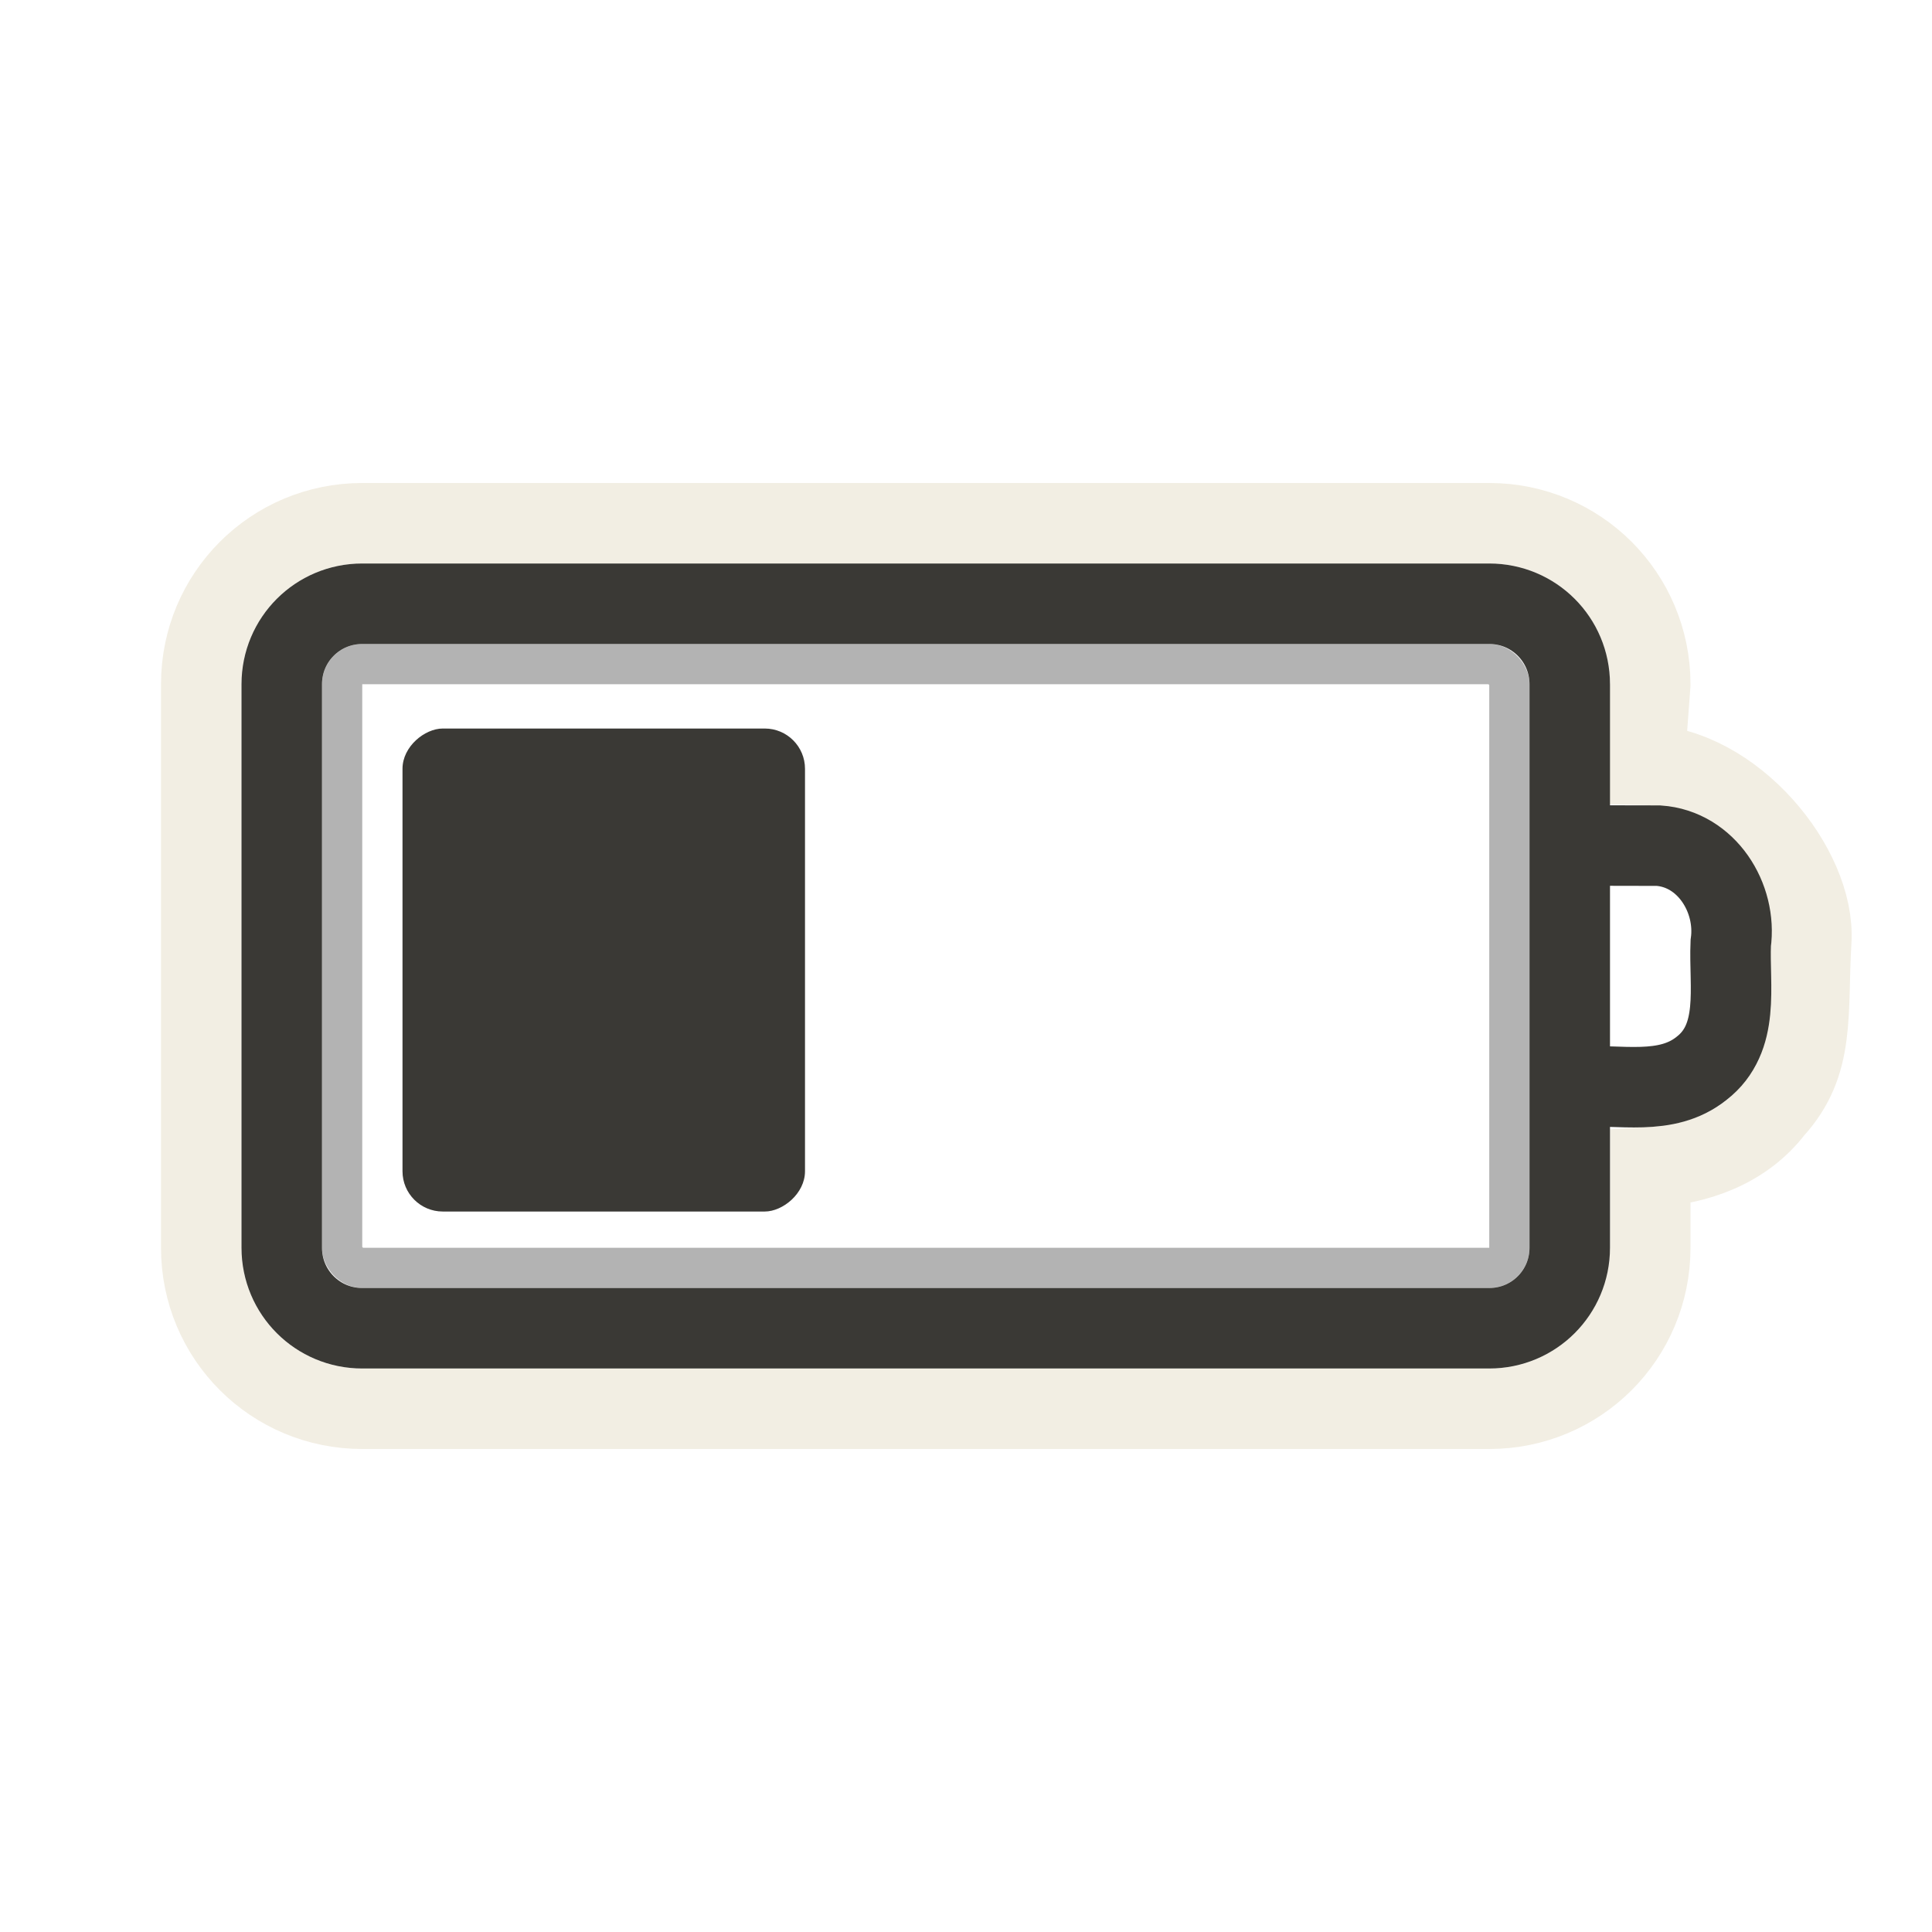
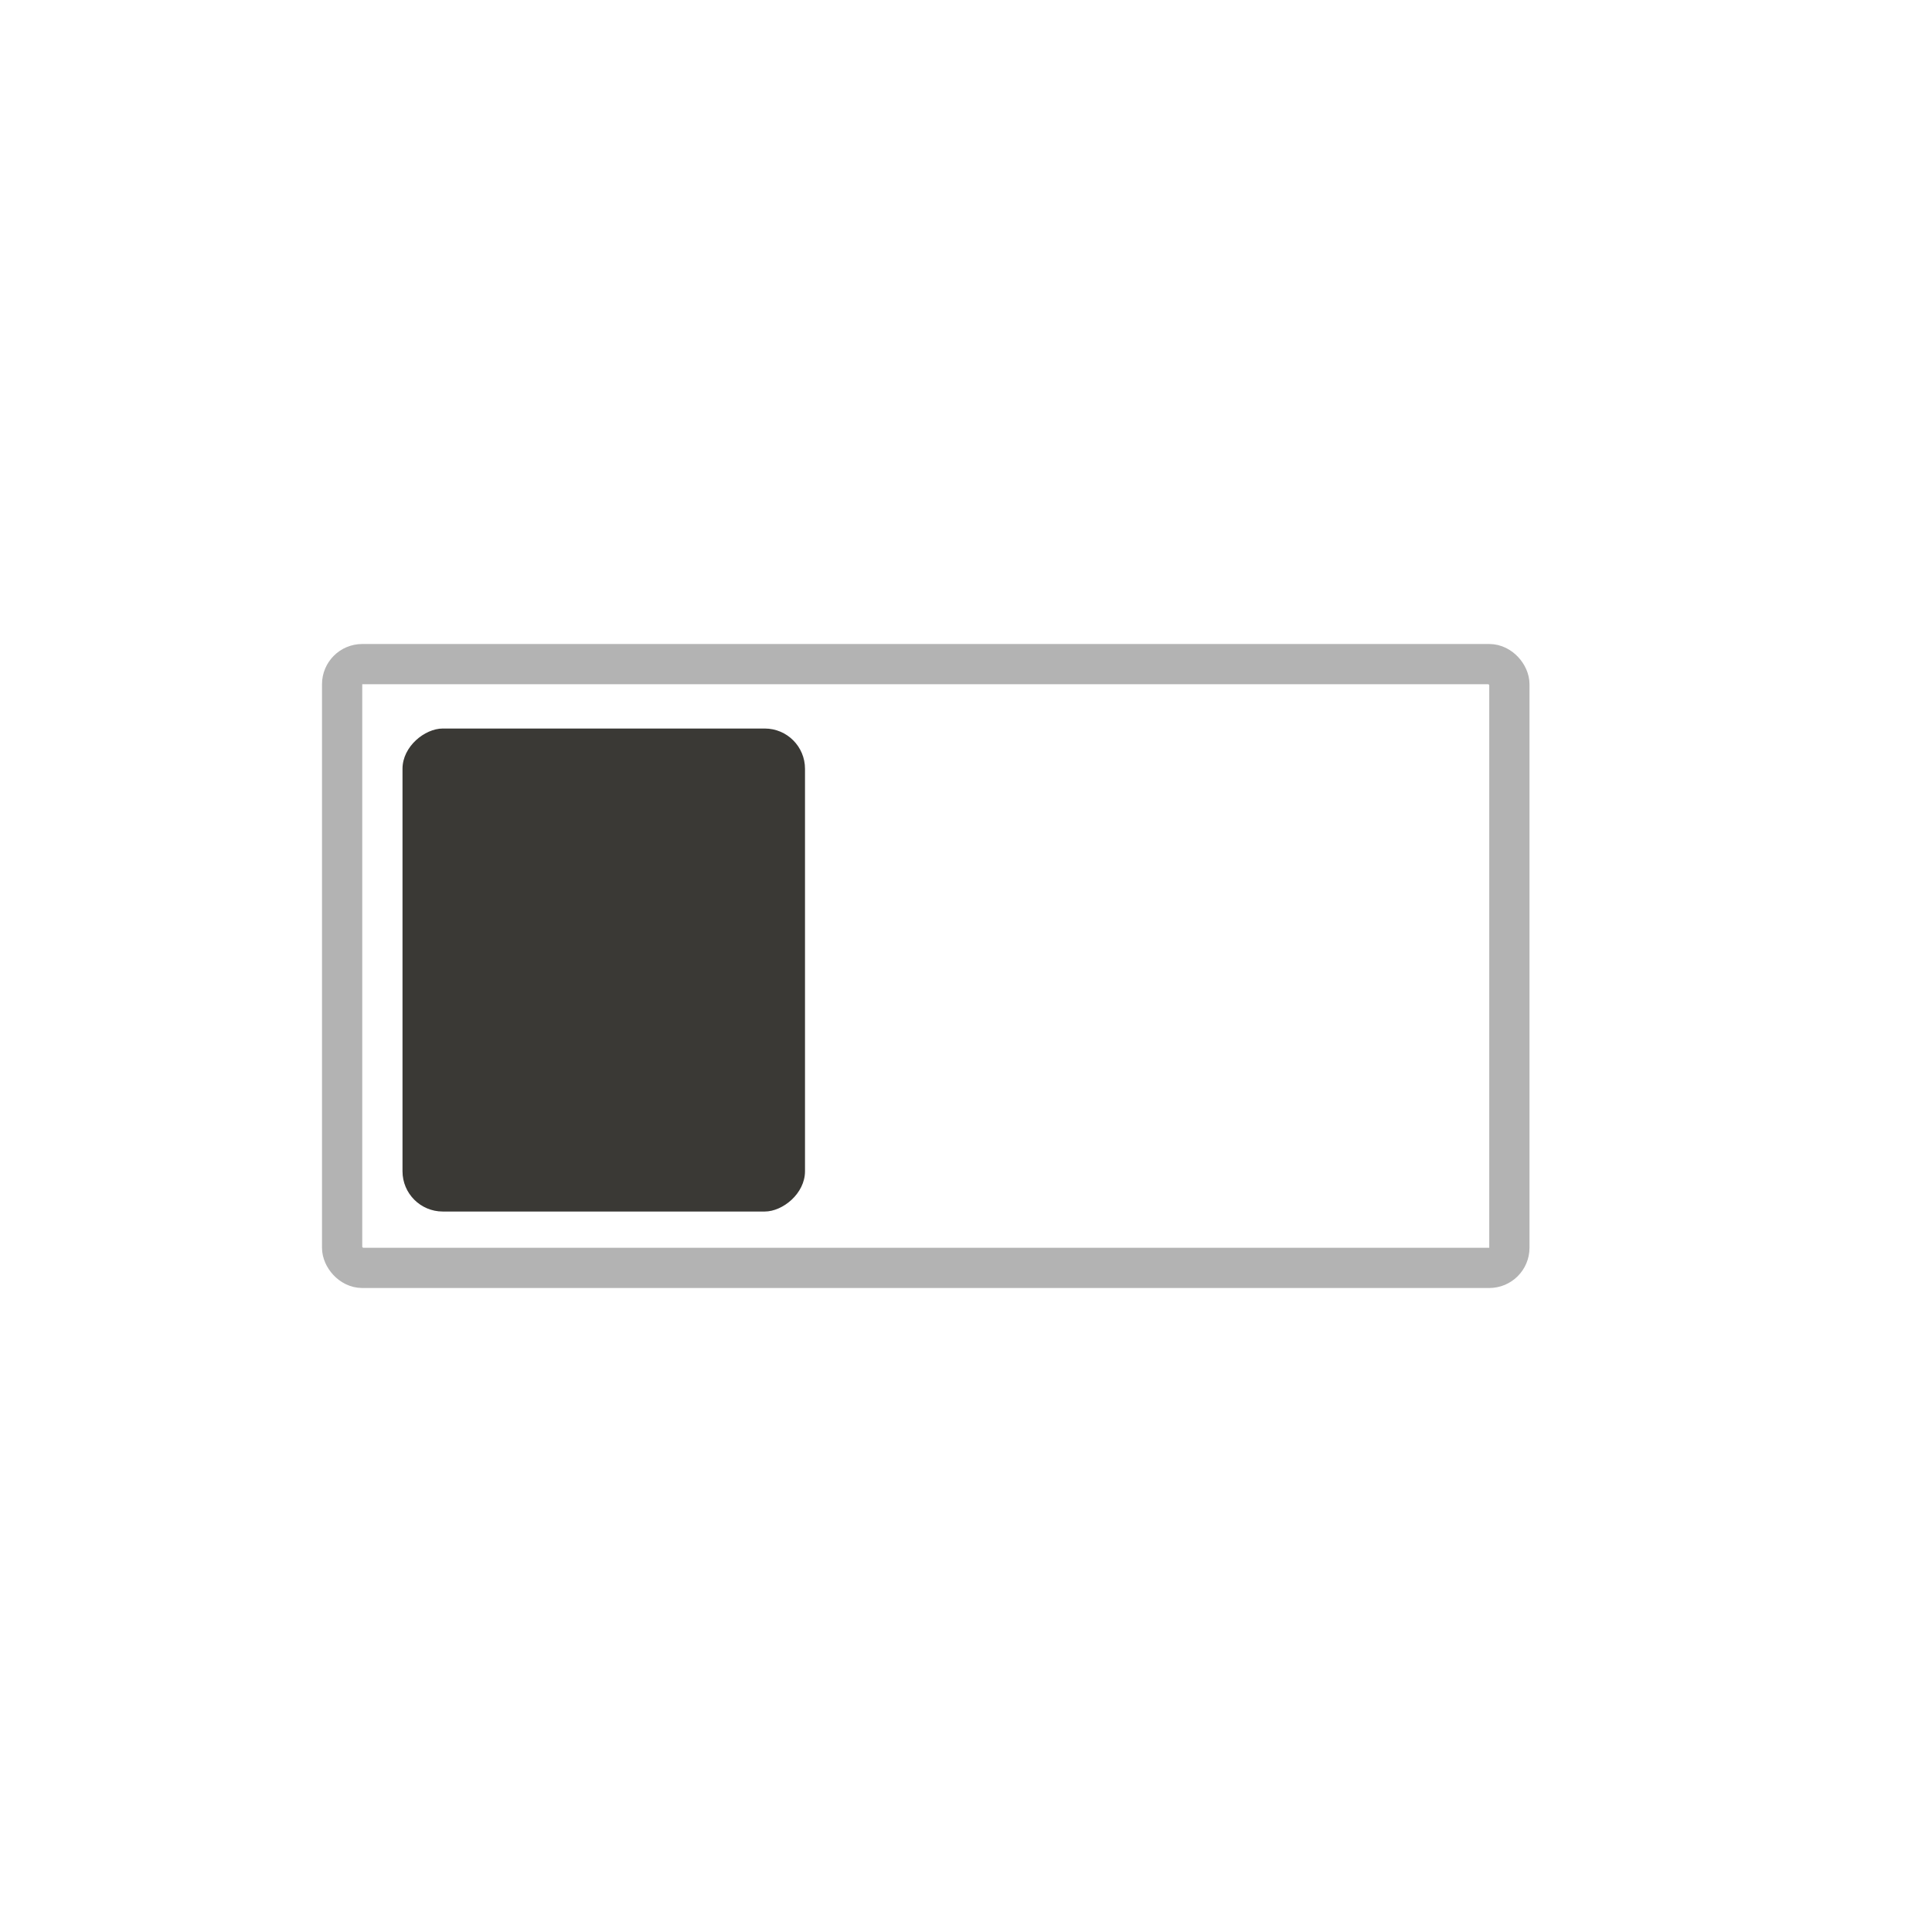
<svg xmlns="http://www.w3.org/2000/svg" version="1.0" width="24" height="24" id="svg3240">
  <defs id="defs3242" />
  <g id="layer1">
    <rect width="14.5" height="7.5" rx="0.25" ry="0.25" x="4.25" y="8.25" id="rect3236" style="opacity:0.3;fill:none;fill-opacity:1;fill-rule:nonzero;stroke:#000000;stroke-width:0.5;stroke-linecap:round;stroke-linejoin:miter;marker:none;marker-start:none;marker-mid:none;marker-end:none;stroke-miterlimit:4;stroke-dasharray:none;stroke-dashoffset:0;stroke-opacity:1;visibility:visible;display:inline;overflow:visible;enable-background:accumulate" />
-     <path d="M 4.5,6.5 C 3.392,6.5 2.5,7.392 2.5,8.5 L 2.5,15.5 C 2.5,16.608 3.392,17.5 4.5,17.5 L 18.5,17.5 C 19.608,17.5 20.5,16.608 20.5,15.5 L 20.5,14.5 C 21.087,14.465 21.66,14.263 22.031,13.781 C 22.556,13.206 22.446,12.592 22.5,11.688 C 22.554,10.783 21.531,9.524 20.426,9.5 L 20.5,8.5 C 20.5,7.392 19.608,6.5 18.5,6.5 L 4.5,6.5 z" id="rect3225" style="opacity:0.6;fill:none;fill-opacity:1;fill-rule:nonzero;stroke:#eae3d0;stroke-width:1;stroke-linecap:round;stroke-linejoin:miter;marker:none;marker-start:none;marker-mid:none;marker-end:none;stroke-miterlimit:4;stroke-dasharray:none;stroke-dashoffset:0;stroke-opacity:1;visibility:visible;display:inline;overflow:visible;enable-background:accumulate" />
    <rect width="6" height="5" rx="0.5" ry="0.5" x="9.05" y="-10" transform="matrix(0,1,-1,0,0,0)" id="rect3728" style="fill:#3a3935;fill-opacity:1;fill-rule:evenodd;stroke:none;stroke-width:1.7;stroke-linecap:round;stroke-linejoin:miter;marker:none;marker-start:none;marker-mid:none;marker-end:none;stroke-miterlimit:4;stroke-dasharray:none;stroke-dashoffset:0;stroke-opacity:1;visibility:visible;display:inline;overflow:visible;enable-background:accumulate" />
-     <path d="M 4.5,7.5 L 18.5,7.5 C 19.054,7.5 19.5,7.946 19.5,8.5 L 19.5,15.5 C 19.5,16.054 19.054,16.5 18.5,16.5 L 4.5,16.5 C 3.946,16.5 3.5,16.054 3.5,15.5 L 3.5,8.5 C 3.5,7.946 3.946,7.5 4.5,7.5 z M 19.618,10.503 C 19.946,10.503 20.275,10.504 20.603,10.505 C 21.2,10.546 21.579,11.155 21.5,11.717 C 21.477,12.25 21.624,12.894 21.137,13.272 C 20.698,13.623 20.116,13.464 19.6,13.5" id="rect2442" style="fill:none;fill-opacity:1;fill-rule:nonzero;stroke:#3a3935;stroke-width:1;stroke-linecap:round;stroke-linejoin:miter;marker:none;marker-start:none;marker-mid:none;marker-end:none;stroke-miterlimit:4;stroke-dashoffset:0;stroke-opacity:1;visibility:visible;display:inline;overflow:visible;enable-background:accumulate" />
  </g>
</svg>